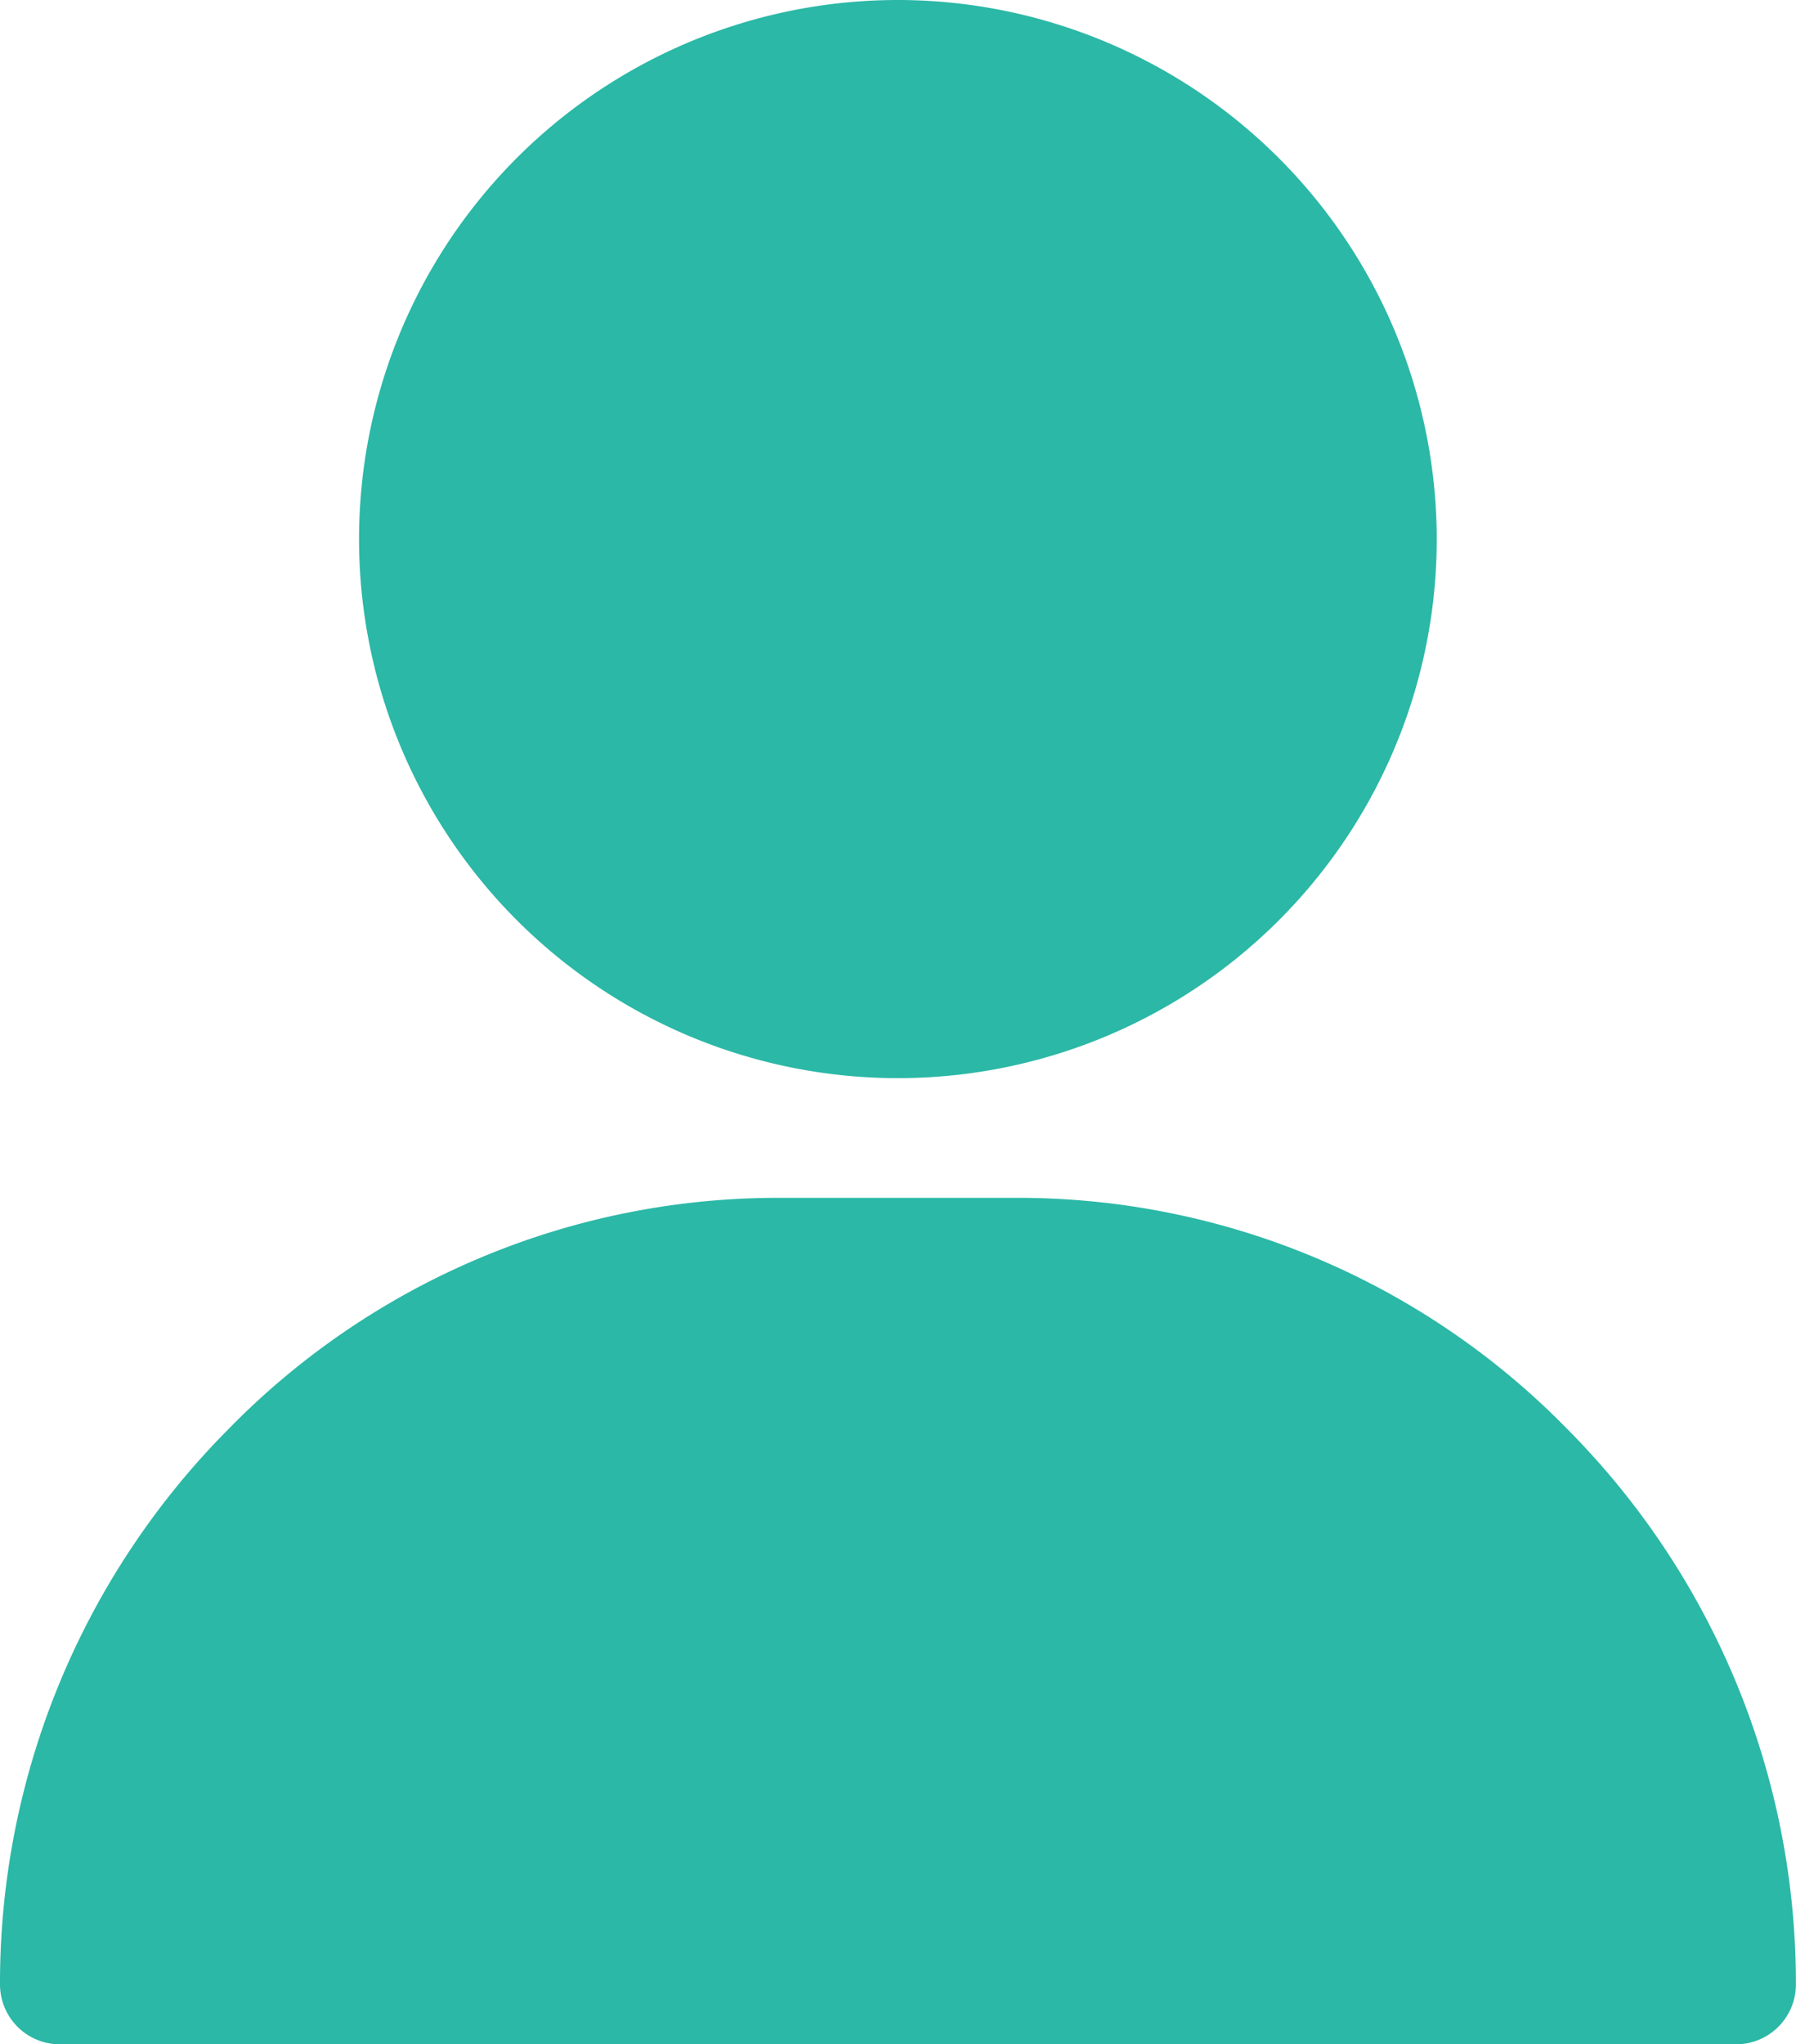
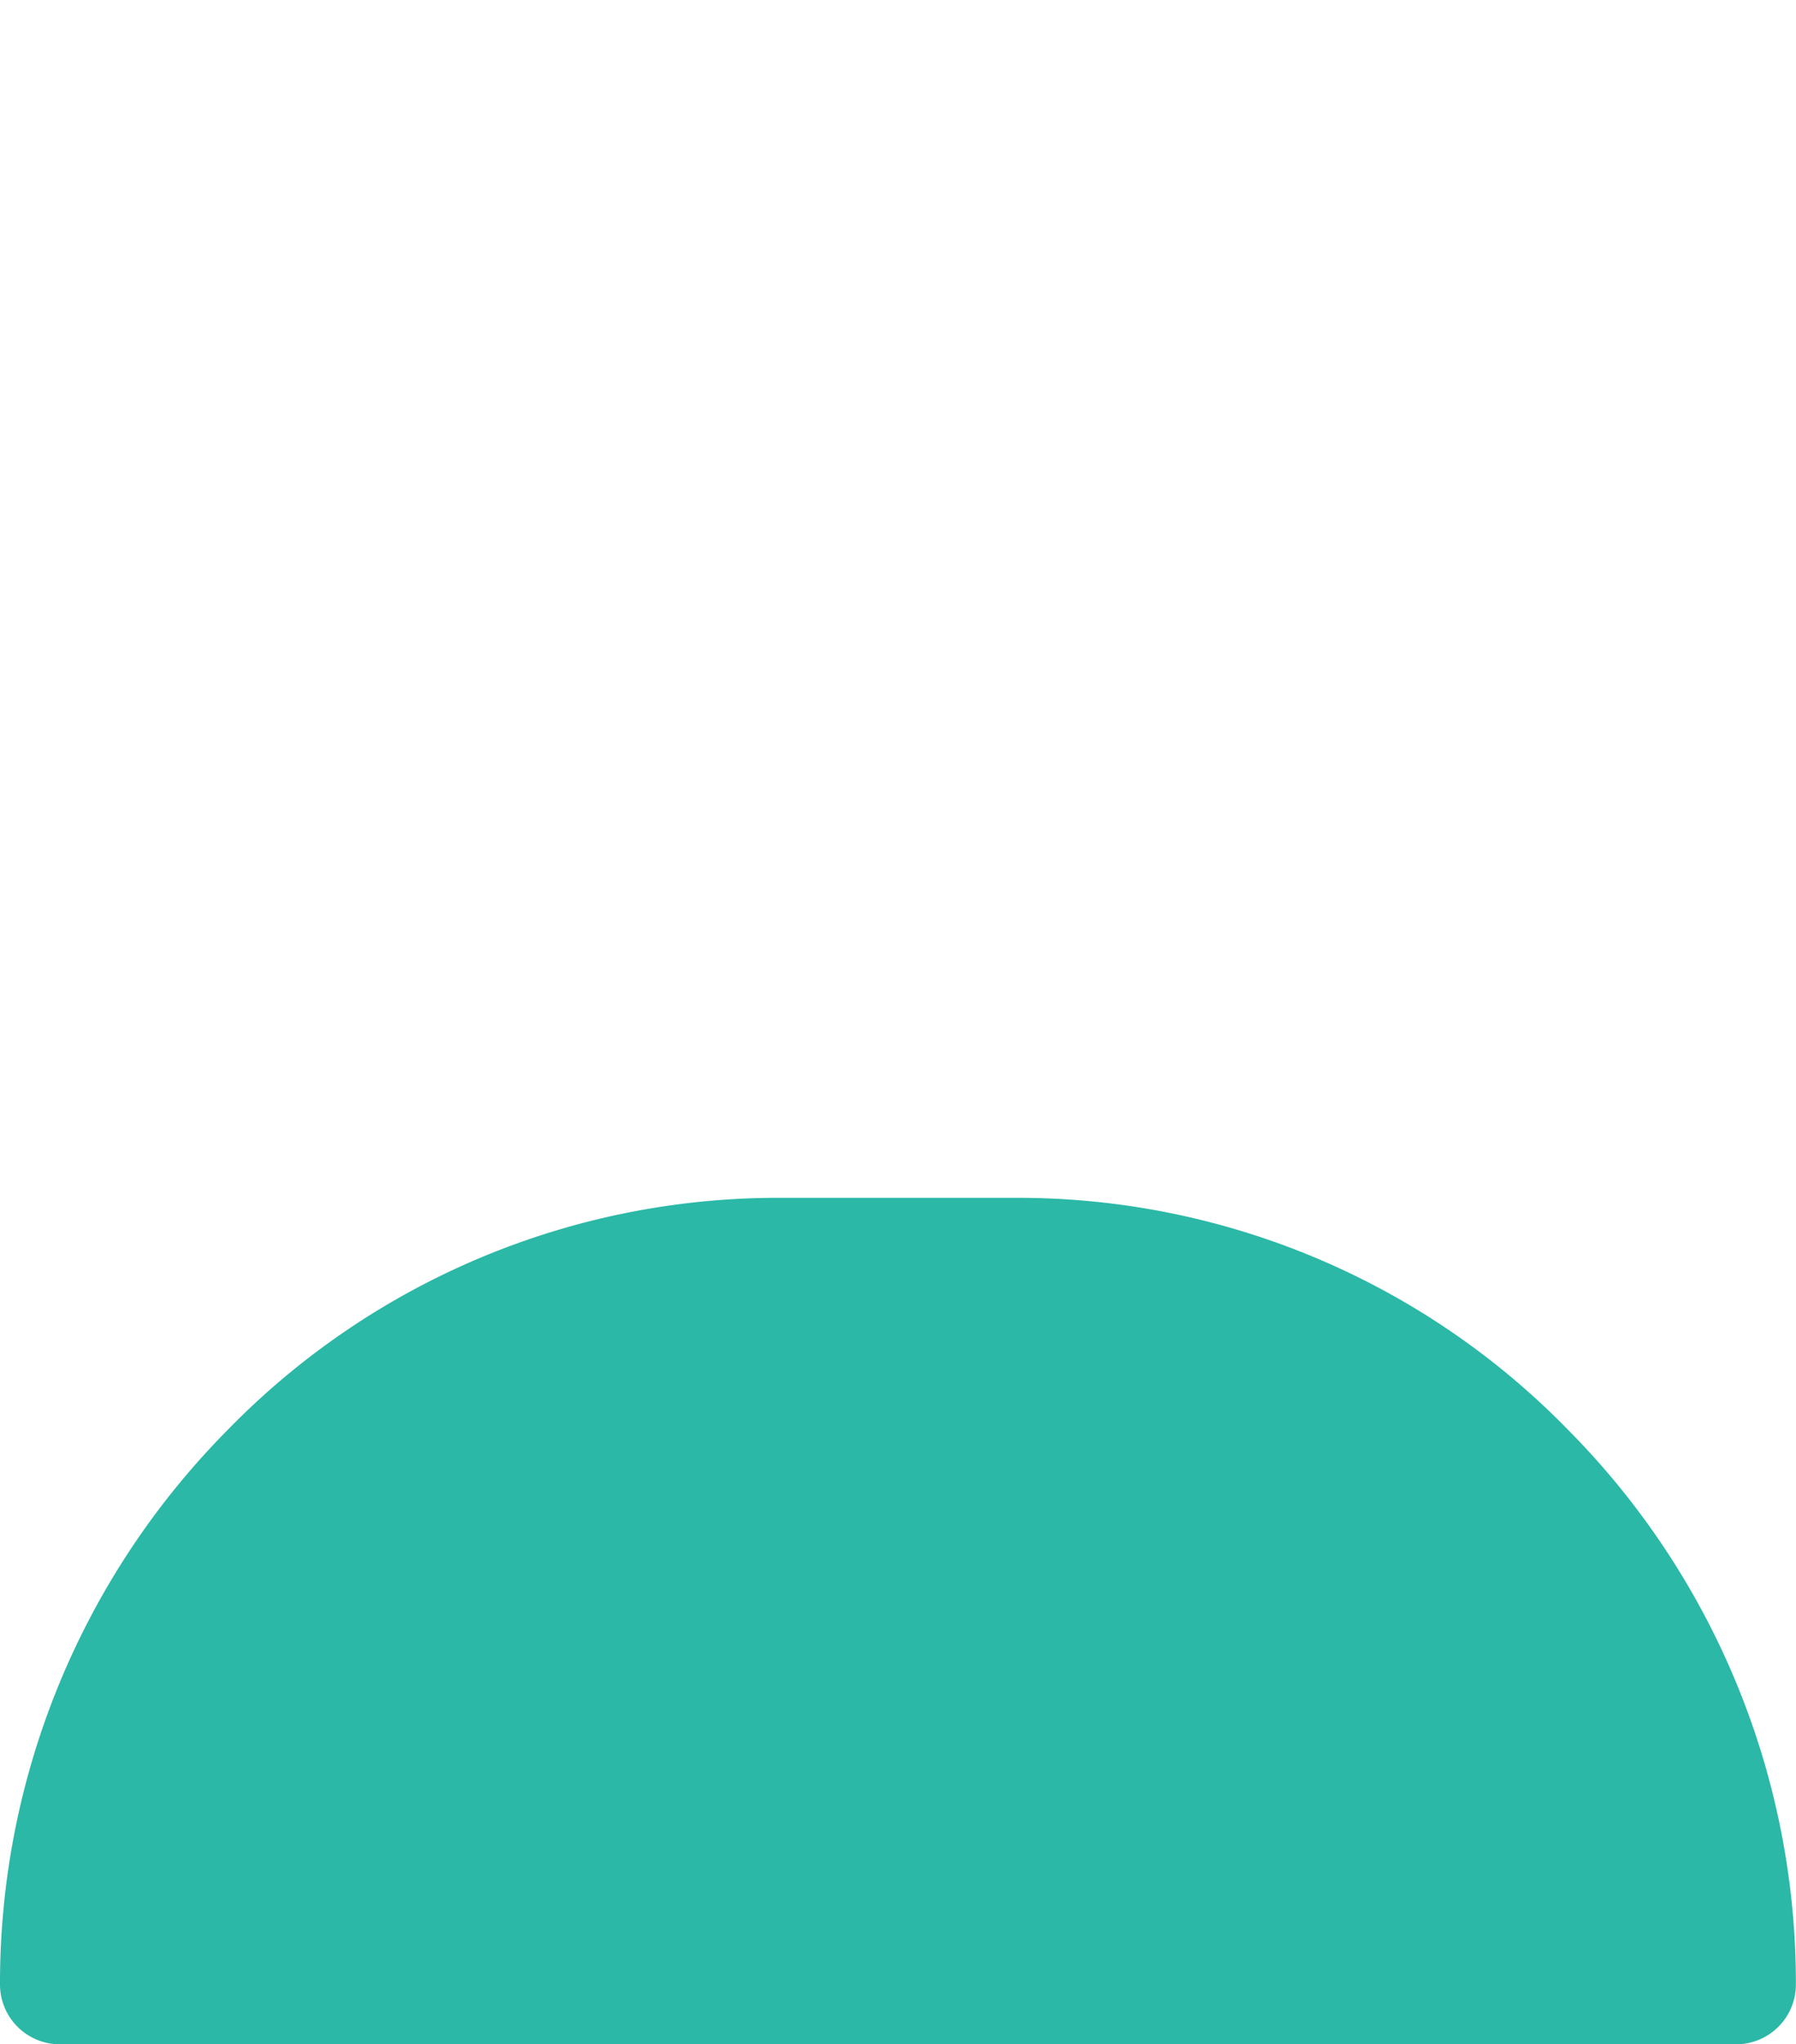
<svg xmlns="http://www.w3.org/2000/svg" width="17.232" height="19.606" viewBox="0 0 17.232 19.606">
  <g id="user_19_" data-name="user (19)" transform="translate(-31)">
    <g id="Group_7233" data-name="Group 7233" transform="translate(34.446)">
      <g id="Group_7232" data-name="Group 7232">
-         <path id="Path_16" data-name="Path 16" d="M126.17,0a5.17,5.17,0,1,0,5.169,5.17A5.175,5.175,0,0,0,126.17,0Z" transform="translate(-121)" fill="#2bb8a6" />
-       </g>
+         </g>
    </g>
    <g id="Group_7235" data-name="Group 7235" transform="translate(31 11.488)">
      <g id="Group_7234" data-name="Group 7234">
        <path id="Path_17" data-name="Path 17" d="M46.048,302.228A7.369,7.369,0,0,0,40.765,300h-2.3a7.37,7.37,0,0,0-5.283,2.228A7.534,7.534,0,0,0,31,307.544a.574.574,0,0,0,.574.574H47.657a.574.574,0,0,0,.574-.574A7.534,7.534,0,0,0,46.048,302.228Z" transform="translate(-31 -300)" fill="#2bb8a6" />
      </g>
    </g>
  </g>
</svg>